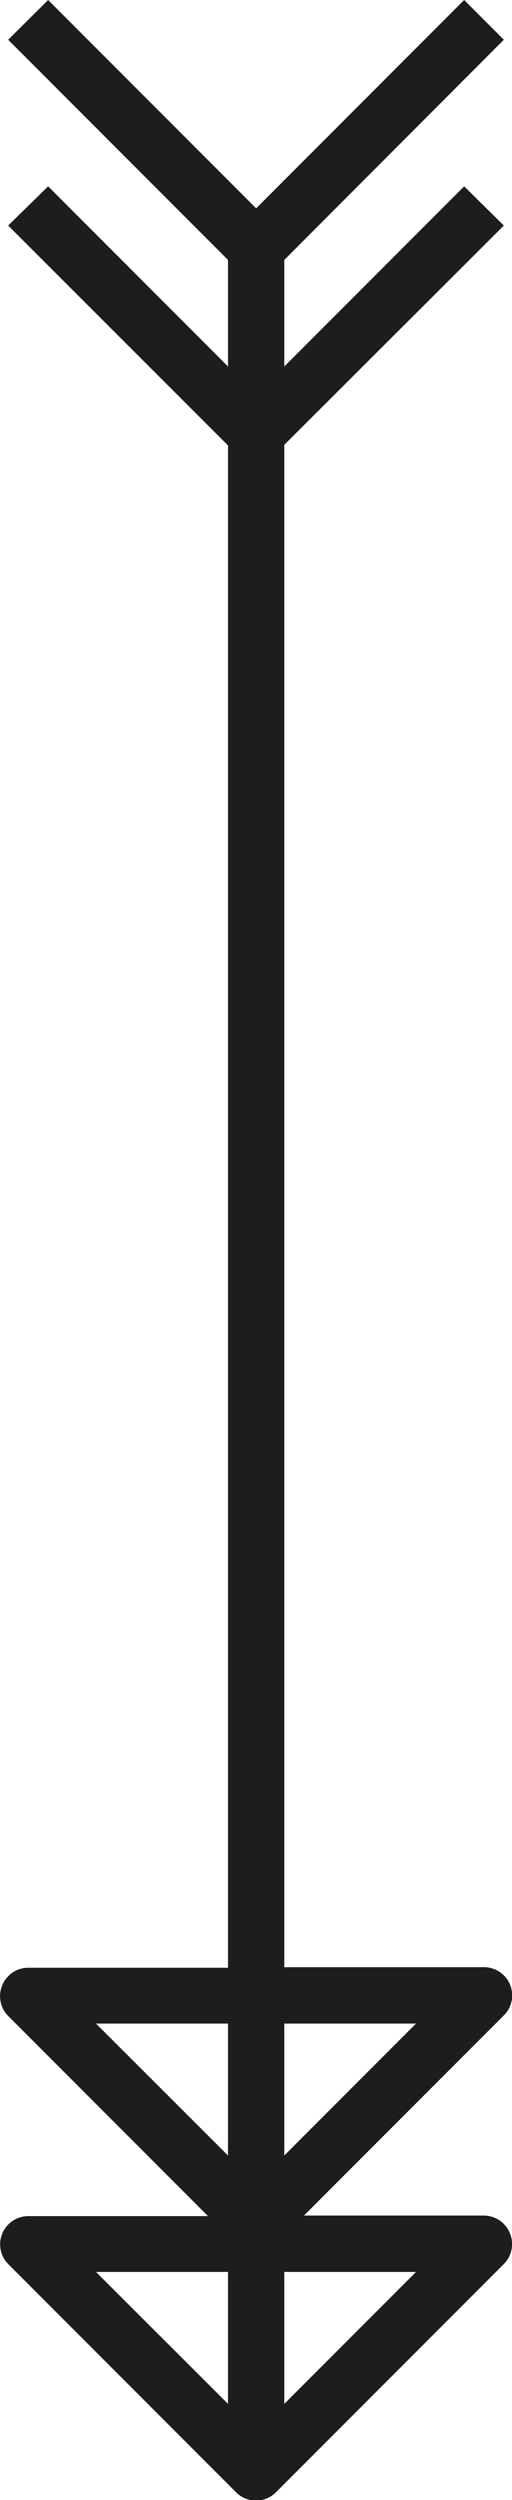
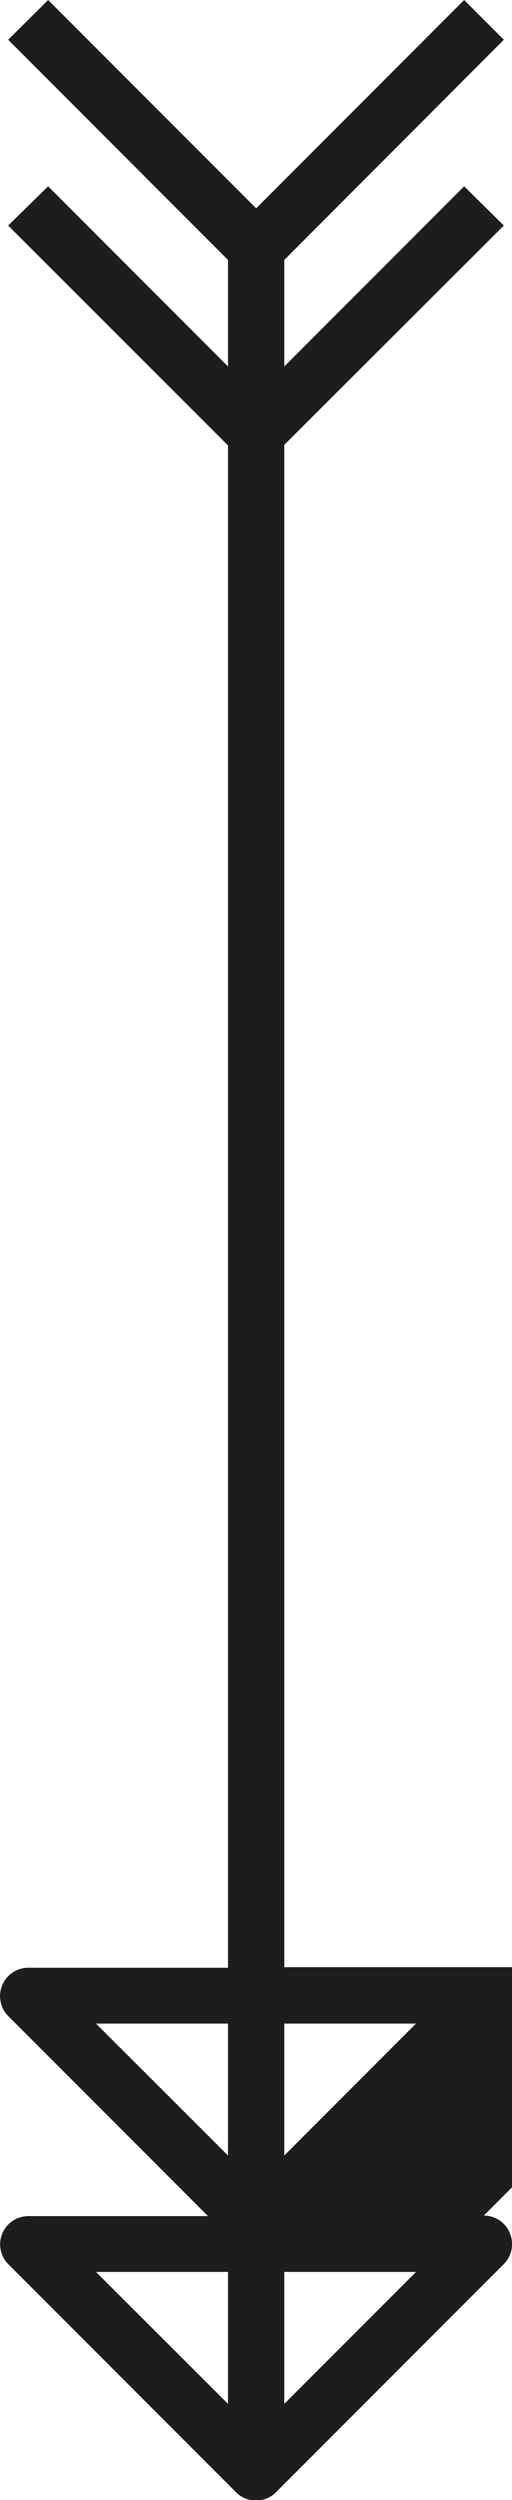
<svg xmlns="http://www.w3.org/2000/svg" id="Layer_1" data-name="Layer 1" viewBox="0 0 18.19 88.68">
  <defs>
    <style>.cls-1{fill:#1d1d1b;}</style>
  </defs>
  <title>arrow-2</title>
-   <path class="cls-1" d="M17.19,78.59H10.8l7.1-7.1a1,1,0,0,0-.71-1.71H10.1v-54L17.9,8,16.49,6.61,10.1,13V9.22l7.8-7.81L16.49,0,9.1,7.39,1.71,0,.29,1.41,8.1,9.22V13L1.71,6.61.29,8l7.81,7.8v54H1a1,1,0,0,0-.92.62,1,1,0,0,0,.21,1.09l7.1,7.1H1a1,1,0,0,0-.92.62,1,1,0,0,0,.21,1.08l8.1,8.1a1,1,0,0,0,1.41,0l8.1-8.1a1,1,0,0,0,.22-1.08A1,1,0,0,0,17.19,78.59Zm-2.41-6.81L10.1,76.46V71.78Zm-6.68,0v4.68L3.41,71.78Zm0,8.81v4.68L3.41,80.59Zm2,4.68V80.59h4.68Z" />
+   <path class="cls-1" d="M17.19,78.59l7.1-7.1a1,1,0,0,0-.71-1.71H10.1v-54L17.9,8,16.49,6.61,10.1,13V9.22l7.8-7.81L16.49,0,9.1,7.39,1.71,0,.29,1.41,8.1,9.22V13L1.71,6.61.29,8l7.81,7.8v54H1a1,1,0,0,0-.92.62,1,1,0,0,0,.21,1.09l7.1,7.1H1a1,1,0,0,0-.92.62,1,1,0,0,0,.21,1.08l8.1,8.1a1,1,0,0,0,1.41,0l8.1-8.1a1,1,0,0,0,.22-1.08A1,1,0,0,0,17.19,78.59Zm-2.41-6.81L10.1,76.46V71.78Zm-6.68,0v4.68L3.41,71.78Zm0,8.81v4.68L3.41,80.59Zm2,4.68V80.59h4.68Z" />
</svg>